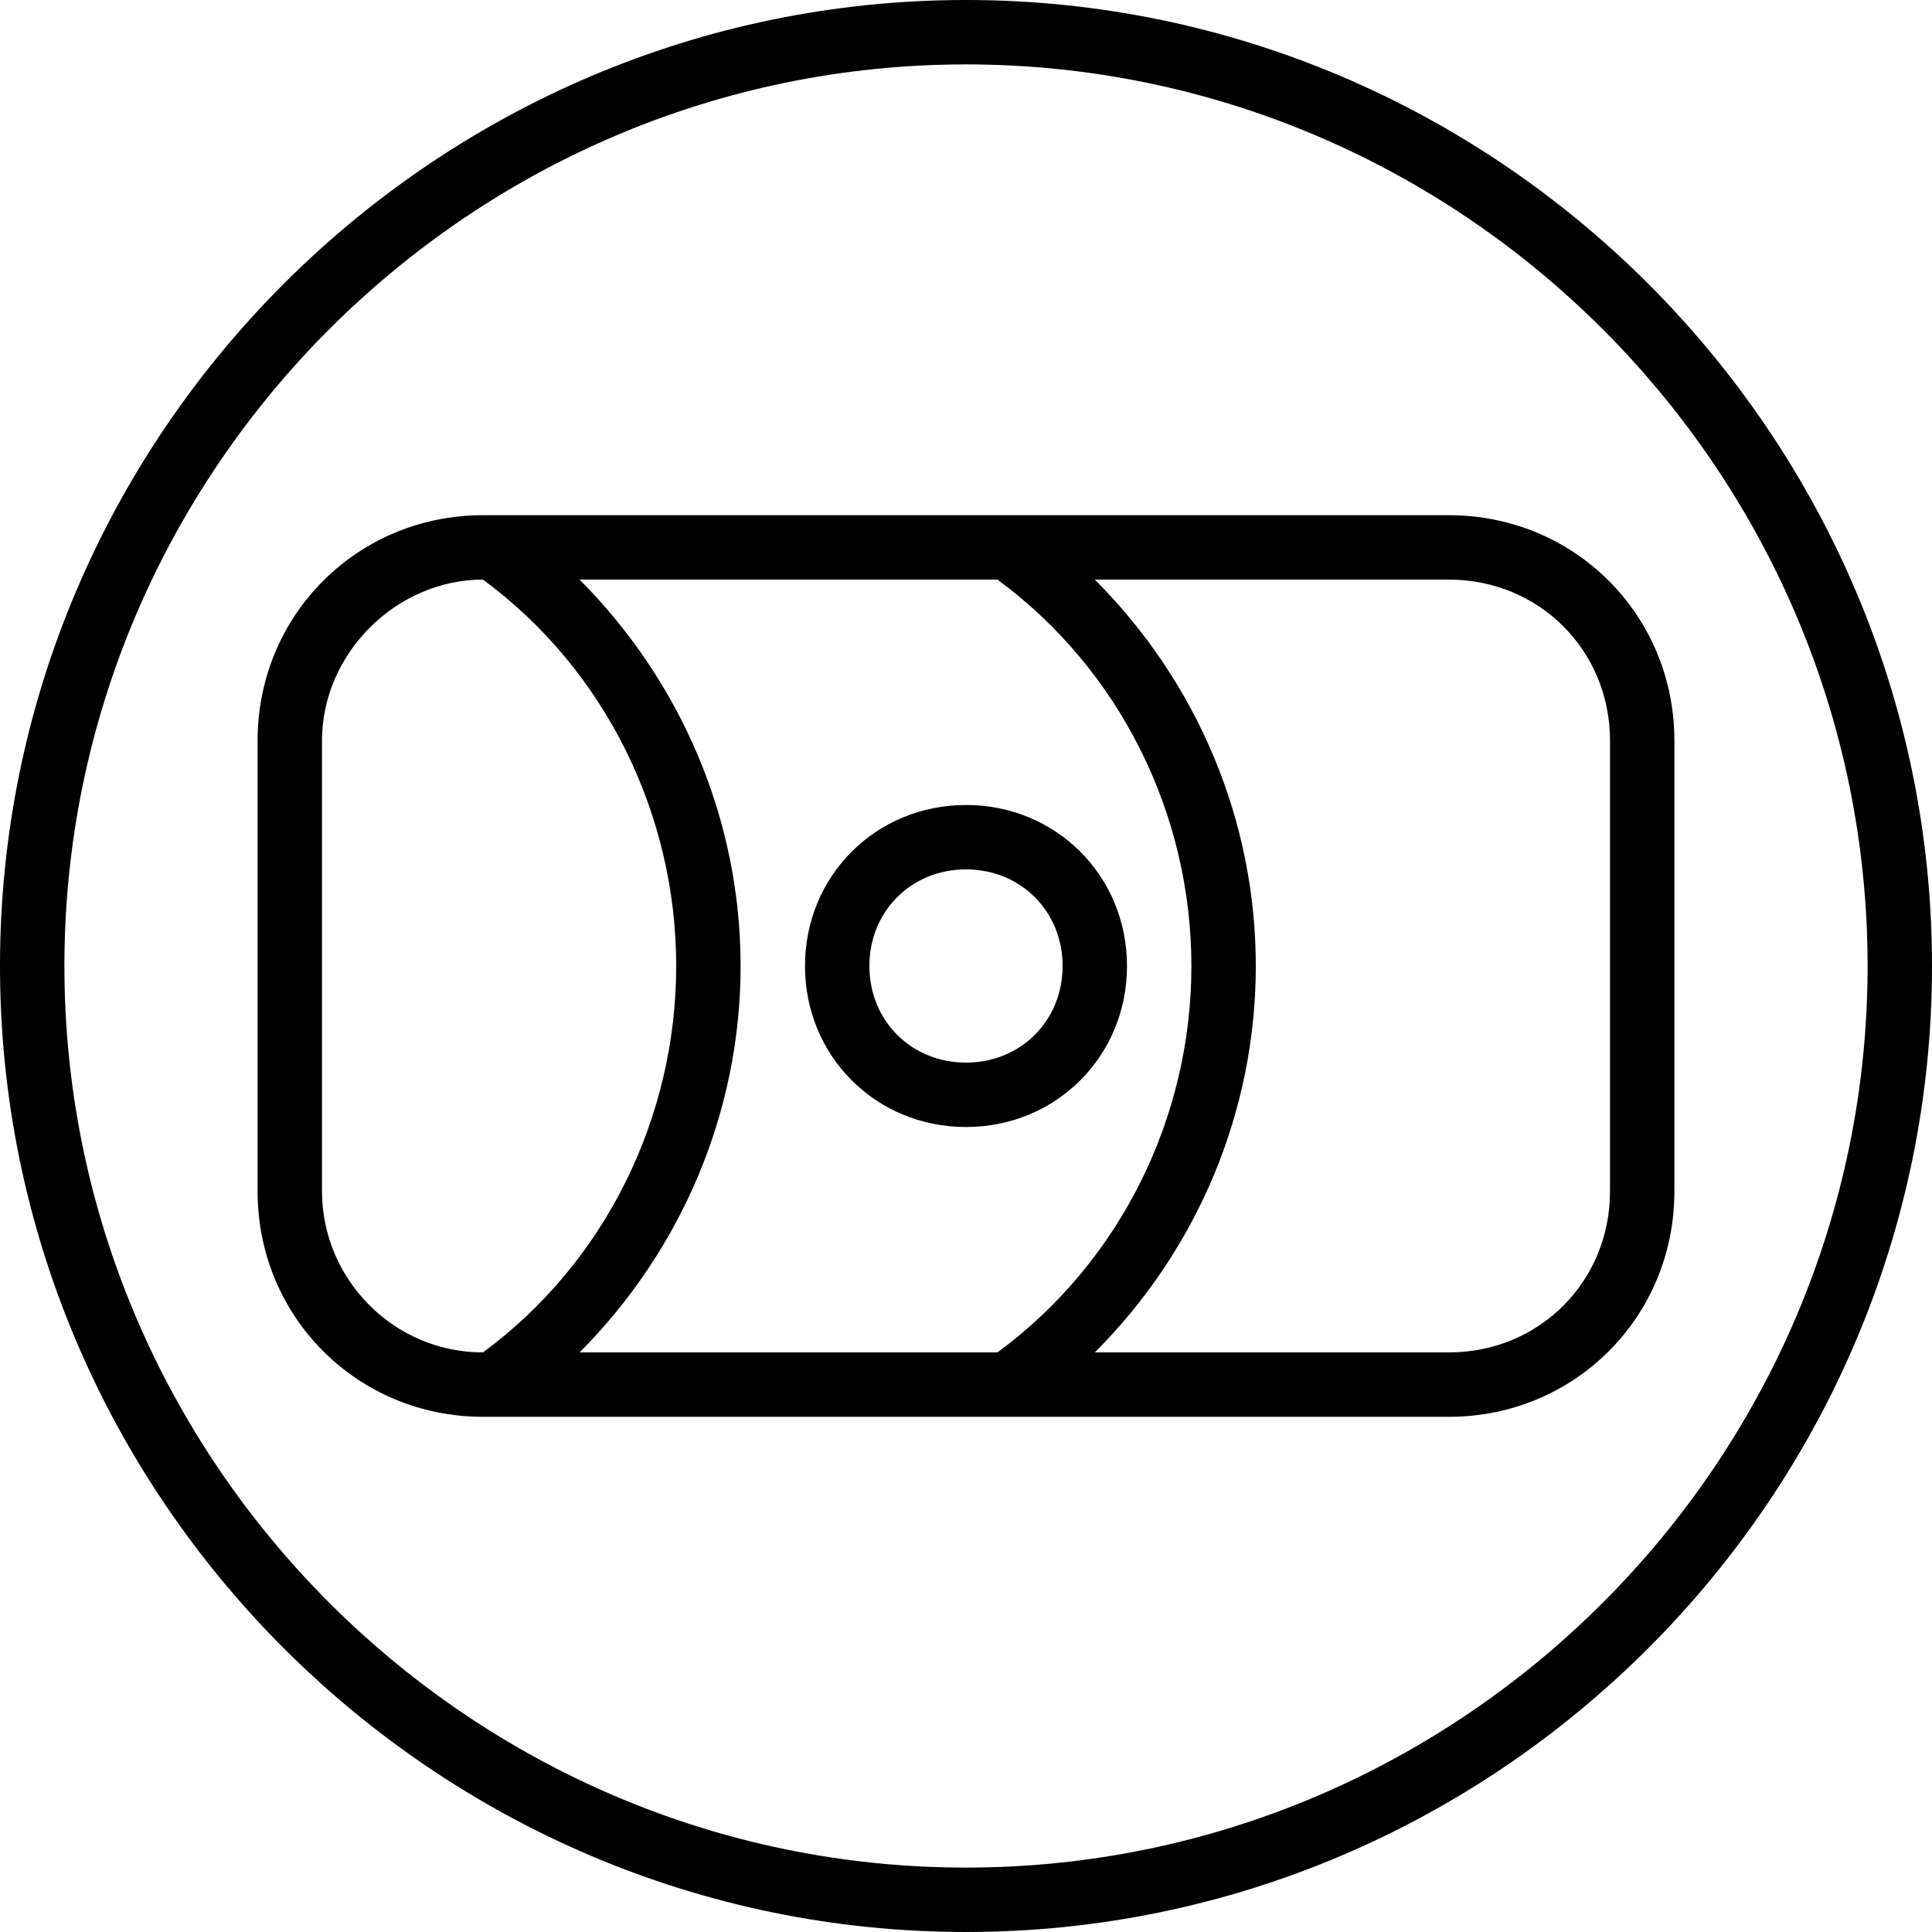
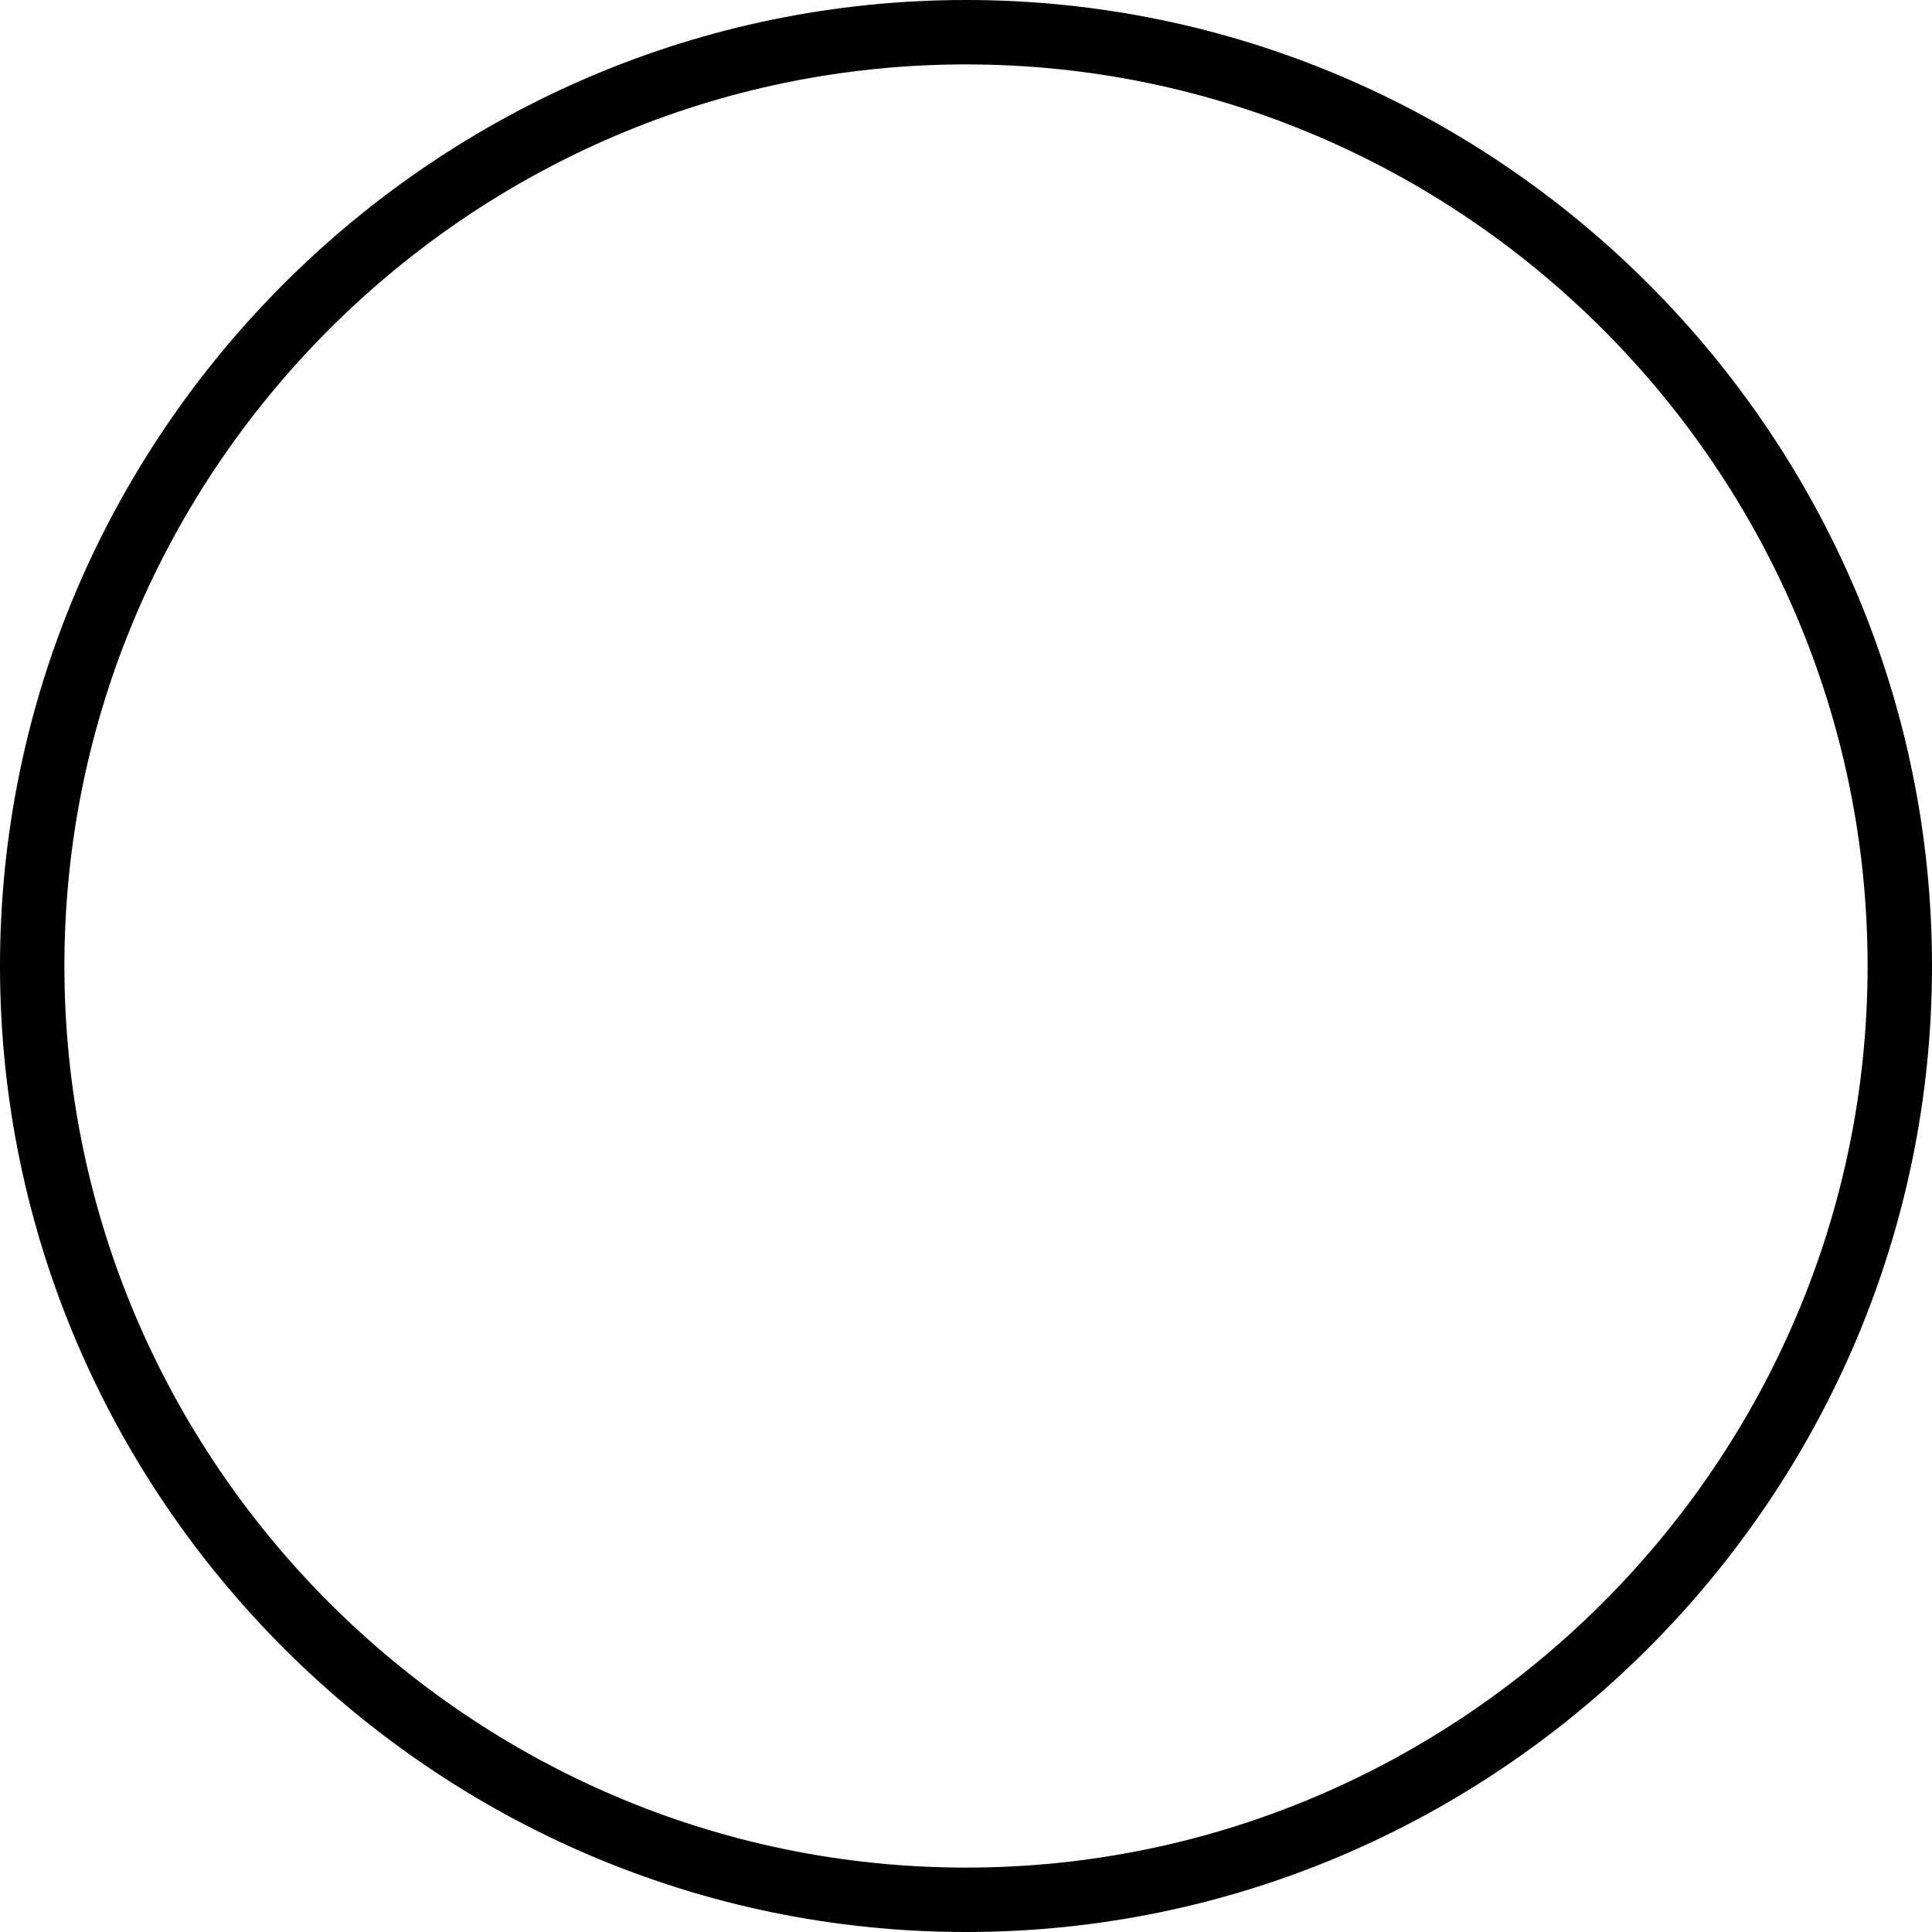
<svg xmlns="http://www.w3.org/2000/svg" fill="#000000" height="800px" width="800px" version="1.1" id="Layer_1" viewBox="0 0 512 512" xml:space="preserve">
  <g transform="translate(1 1)">
    <g>
      <g>
        <path d="M255-1C114.2-1-1,114.2-1,255s115.2,256,256,256s256-115.2,256-256S395.8-1,255-1z M255,493.933     c-131.413,0-238.933-107.52-238.933-238.933S123.587,16.067,255,16.067S493.933,123.587,493.933,255S386.413,493.933,255,493.933     z" />
-         <path d="M255,297.667c23.893,0,42.667-18.773,42.667-42.667c0-23.893-18.773-42.667-42.667-42.667     c-23.893,0-42.667,18.773-42.667,42.667C212.333,278.893,231.107,297.667,255,297.667z M255,229.4     c14.507,0,25.6,11.093,25.6,25.6c0,14.507-11.093,25.6-25.6,25.6c-14.507,0-25.6-11.093-25.6-25.6     C229.4,240.493,240.493,229.4,255,229.4z" />
-         <path d="M442.052,186.103c-1.496-9.946-5.396-19.046-11.1-26.7c-2.852-3.827-6.156-7.293-9.835-10.323     c-2.944-2.424-6.128-4.568-9.515-6.395c-8.468-4.568-18.201-7.151-28.601-7.151H266.093H129.56H127     c-33.28,0-59.733,26.453-59.733,59.733v119.467c0,33.28,26.453,59.733,59.733,59.733h2.56h136.533H383     c33.28,0,59.733-26.453,59.733-59.733V195.267C442.733,192.147,442.501,189.087,442.052,186.103z M314.733,255     c0,40.004-18.729,78.371-51.401,102.4H152.598c26.817-26.925,42.669-63.484,42.669-102.4s-15.852-75.475-42.669-102.4h110.734     C296.004,176.629,314.733,214.996,314.733,255z M84.333,314.733V195.267c0-23.04,19.627-42.667,42.667-42.667     c32.427,23.893,51.2,62.293,51.2,102.4s-18.773,78.507-51.2,102.4C103.107,357.4,84.333,337.773,84.333,314.733z      M425.667,314.733c0,23.893-18.773,42.667-42.667,42.667h-93.867c27.307-27.307,42.667-64,42.667-102.4     c0-38.4-15.36-75.093-42.667-102.4H383c23.893,0,42.667,18.773,42.667,42.667V314.733z" />
      </g>
    </g>
  </g>
</svg>